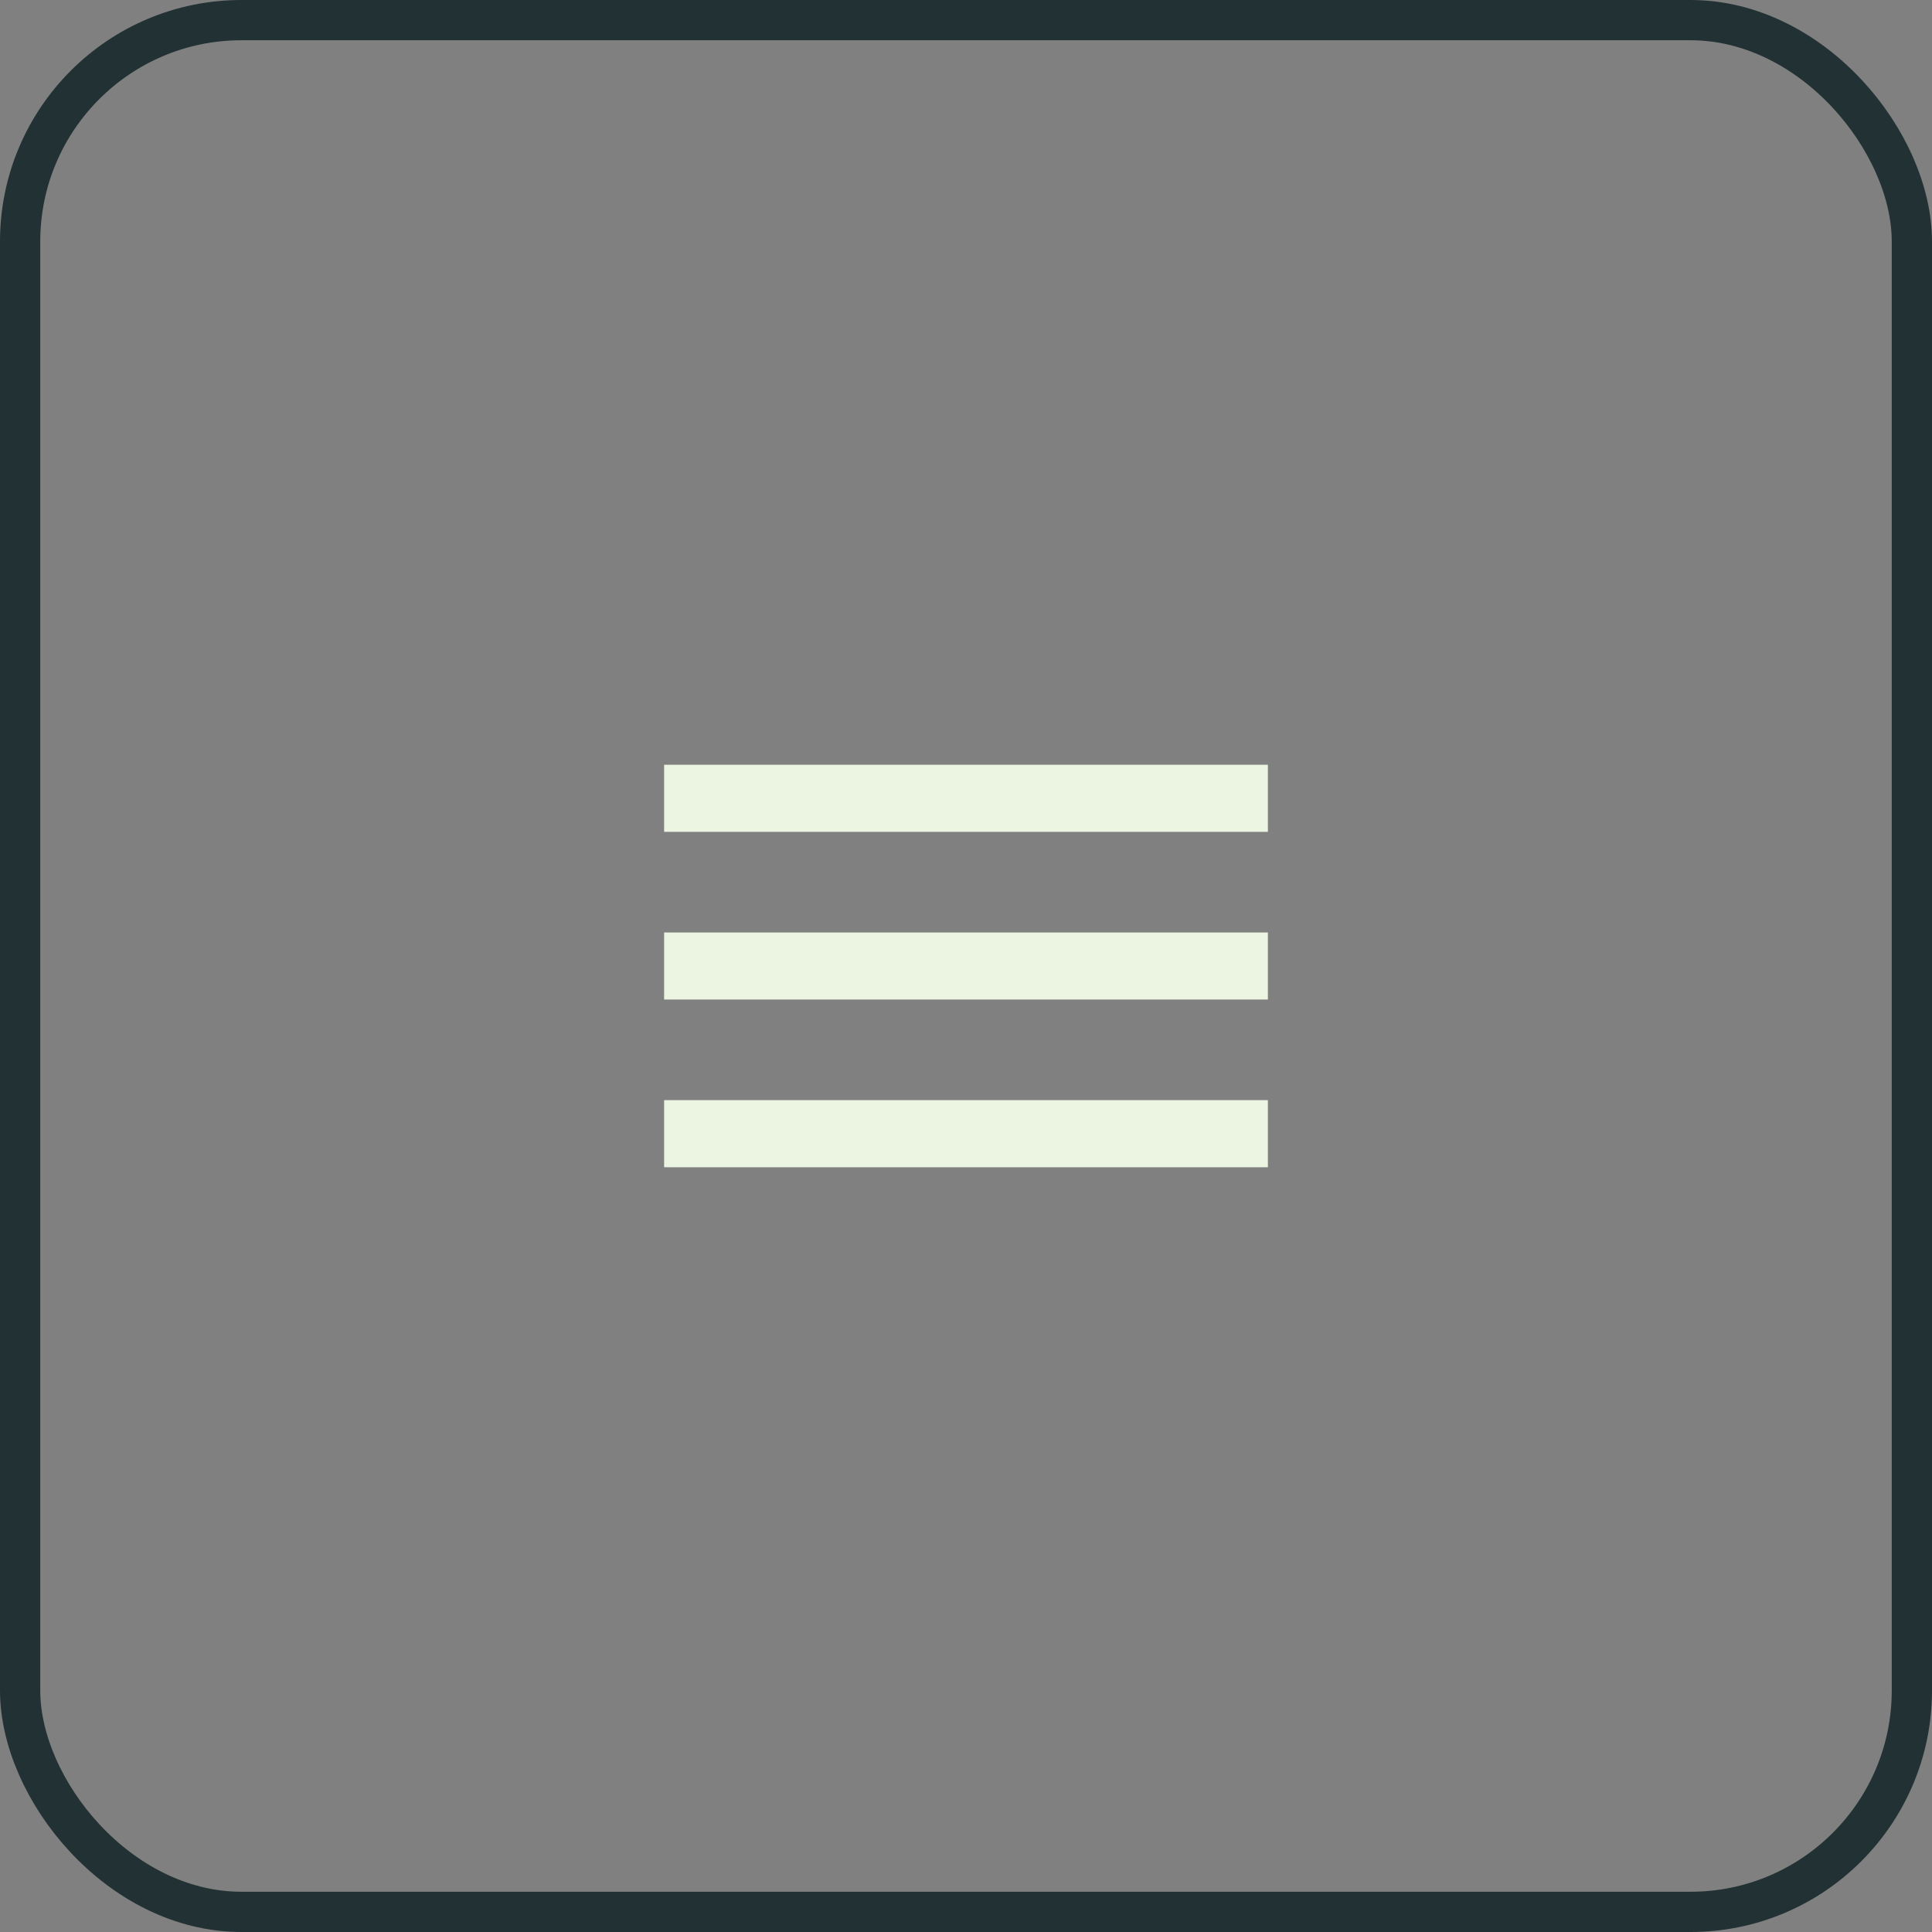
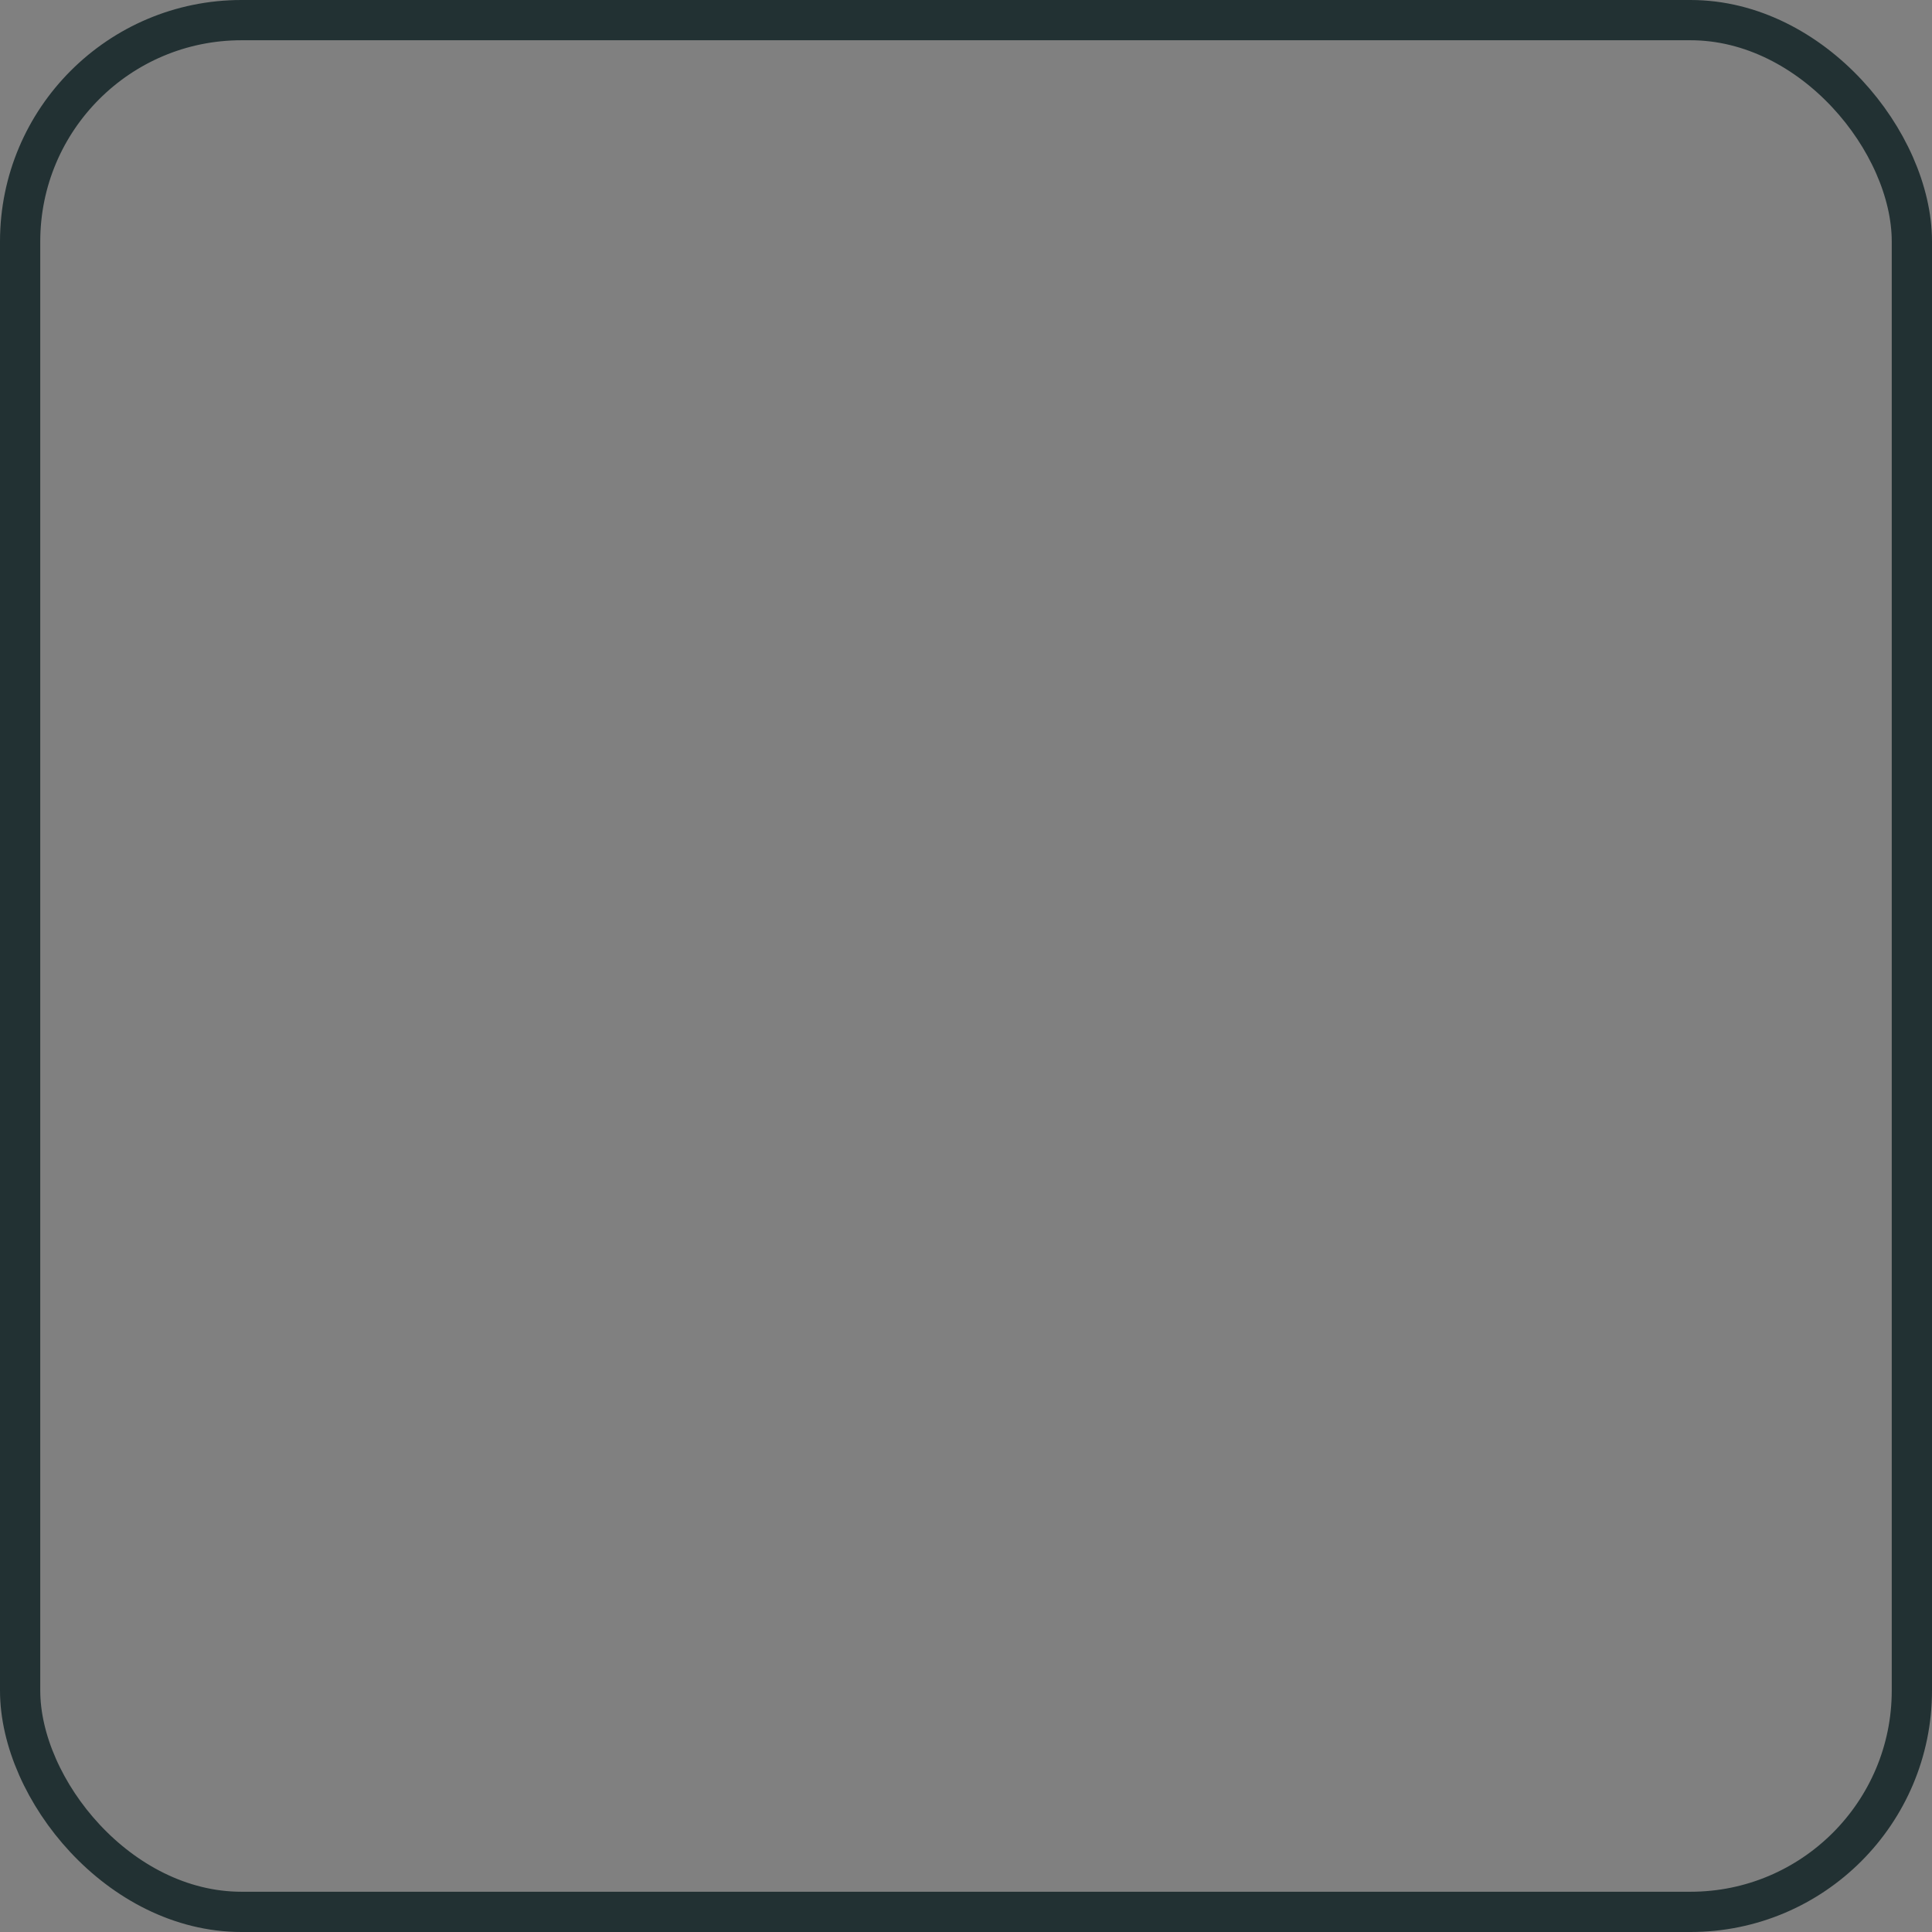
<svg xmlns="http://www.w3.org/2000/svg" width="48" height="48" viewBox="0 0 48 48" fill="none">
  <rect x="0" y="0" width="48" height="48" fill="#808080" stroke="none" />
  <rect x="0.5" y="0.5" width="47" height="47" rx="5.5" stroke="#223133" />
-   <path d="M16.5 29V27.333H31.5V29H16.5ZM16.5 24.833V23.167H31.5V24.833H16.5ZM16.5 20.667V19H31.5V20.667H16.5Z" fill="#ECF5E2" />
</svg>